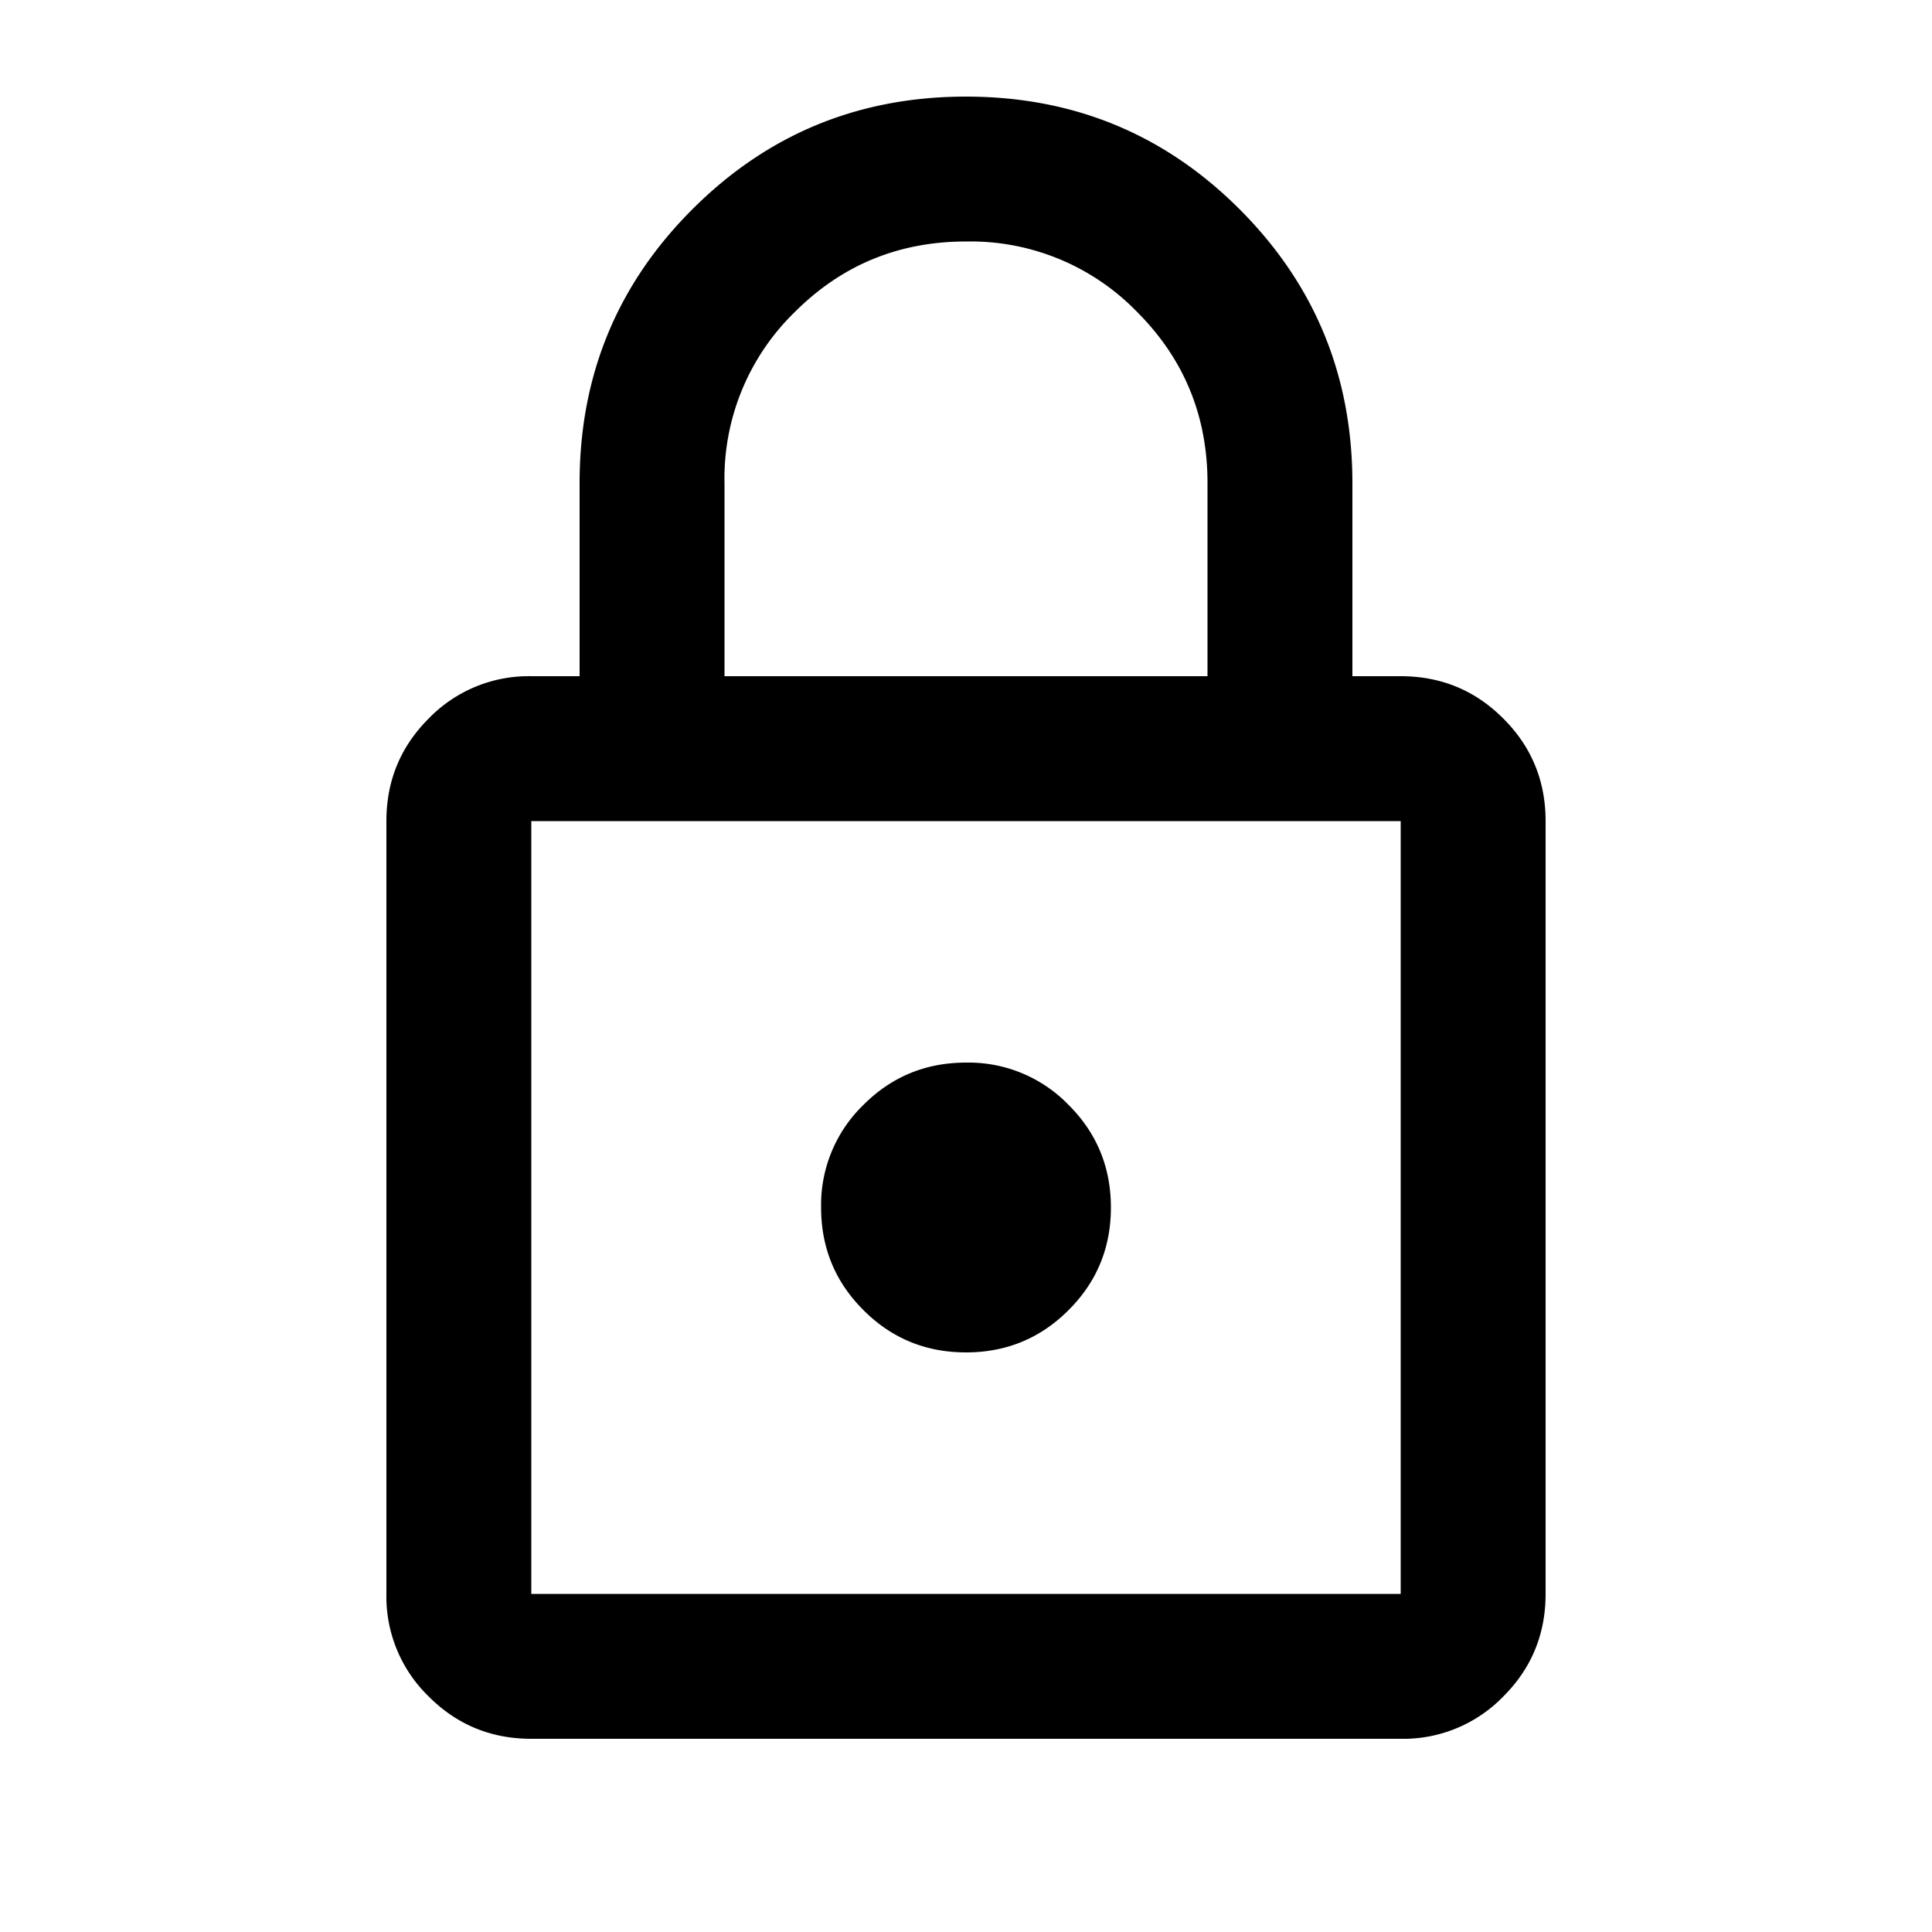
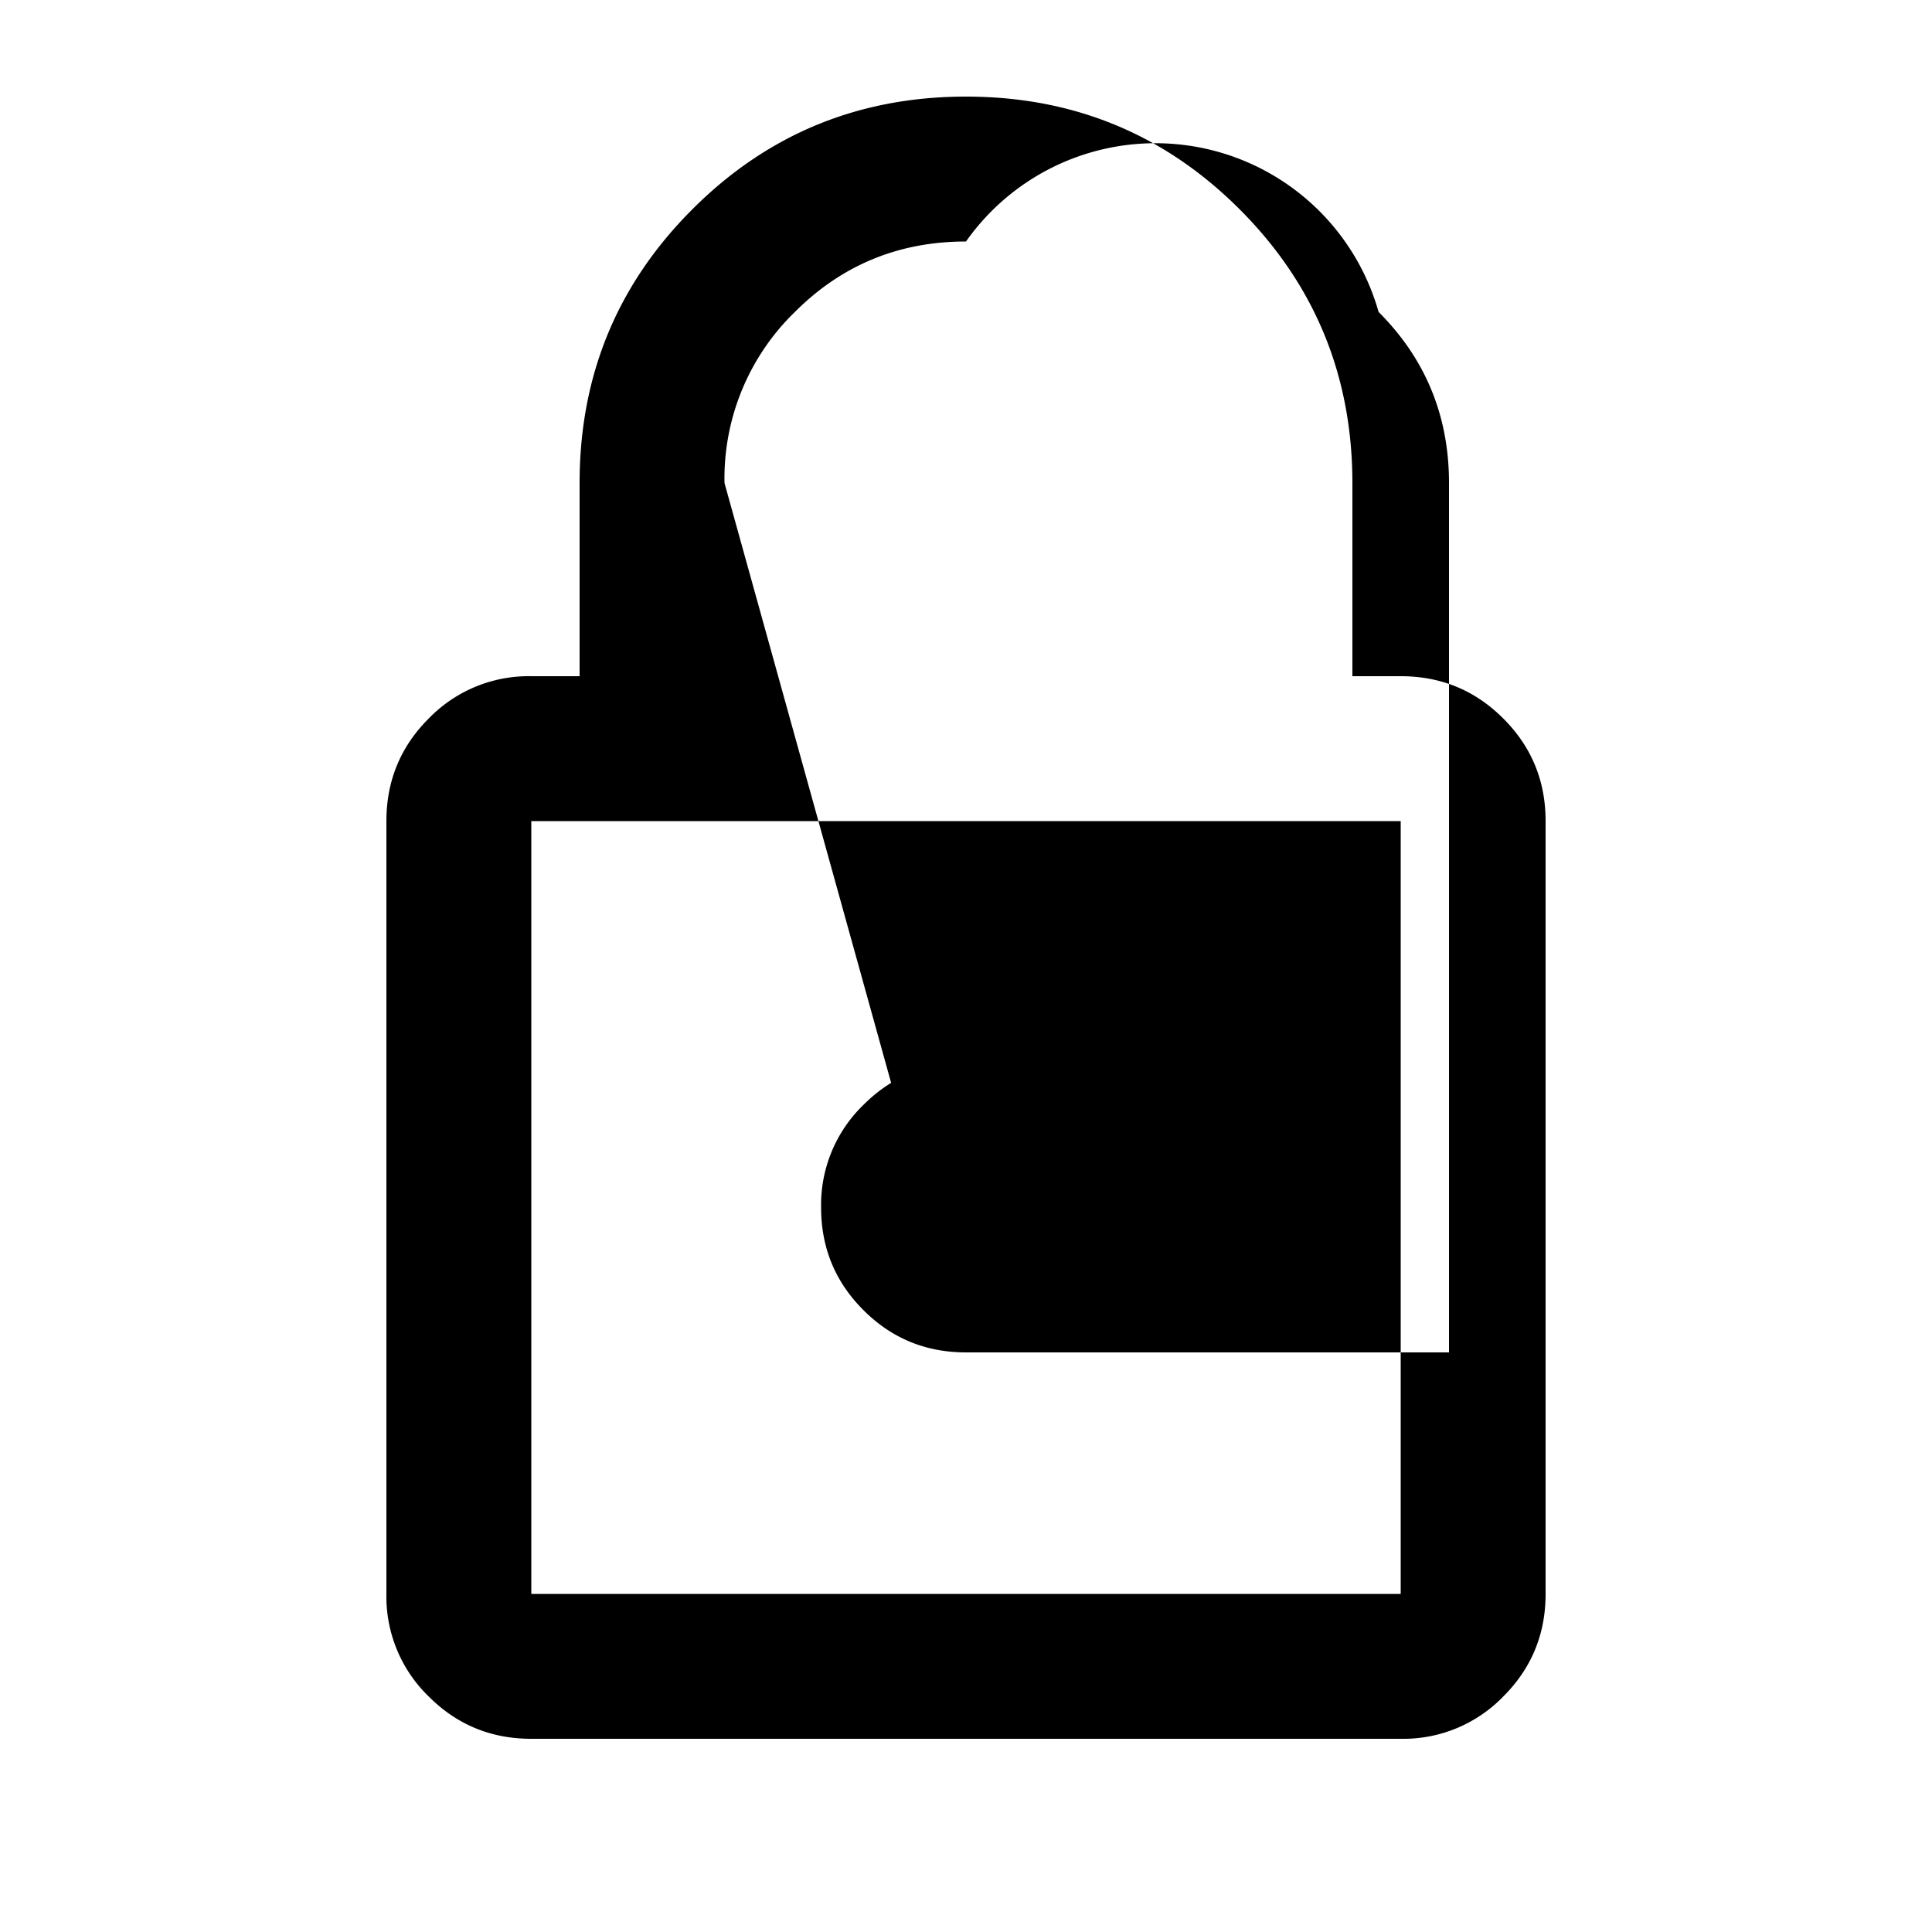
<svg xmlns="http://www.w3.org/2000/svg" width="20" height="20" fill="none">
-   <path fill="#000" d="M5.5 18q-.625 0-1.062-.438A1.44 1.44 0 0 1 4 16.5v-8q0-.625.438-1.062A1.44 1.44 0 0 1 5.5 7H6V5q0-1.667 1.167-2.833Q8.333 1 10 1t2.833 1.167T14 5v2h.5q.625 0 1.062.438Q16 7.875 16 8.5v8q0 .625-.438 1.062A1.44 1.44 0 0 1 14.5 18zm0-1.5h9v-8h-9zM10 14q.625 0 1.062-.438.438-.437.438-1.062t-.438-1.062A1.44 1.44 0 0 0 10 11q-.625 0-1.062.438A1.44 1.44 0 0 0 8.5 12.5q0 .625.438 1.062Q9.375 14 10 14M7.5 7h5V5q0-1.042-.729-1.771A2.4 2.4 0 0 0 10 2.5q-1.042 0-1.771.729A2.4 2.4 0 0 0 7.5 5z" />
+   <path fill="#000" d="M5.5 18q-.625 0-1.062-.438A1.44 1.44 0 0 1 4 16.5v-8q0-.625.438-1.062A1.44 1.44 0 0 1 5.5 7H6V5q0-1.667 1.167-2.833Q8.333 1 10 1t2.833 1.167T14 5v2h.5q.625 0 1.062.438Q16 7.875 16 8.5v8q0 .625-.438 1.062A1.44 1.44 0 0 1 14.5 18zm0-1.5h9v-8h-9zM10 14q.625 0 1.062-.438.438-.437.438-1.062t-.438-1.062A1.44 1.44 0 0 0 10 11q-.625 0-1.062.438A1.44 1.44 0 0 0 8.5 12.5q0 .625.438 1.062Q9.375 14 10 14h5V5q0-1.042-.729-1.771A2.4 2.4 0 0 0 10 2.5q-1.042 0-1.771.729A2.4 2.4 0 0 0 7.5 5z" />
</svg>